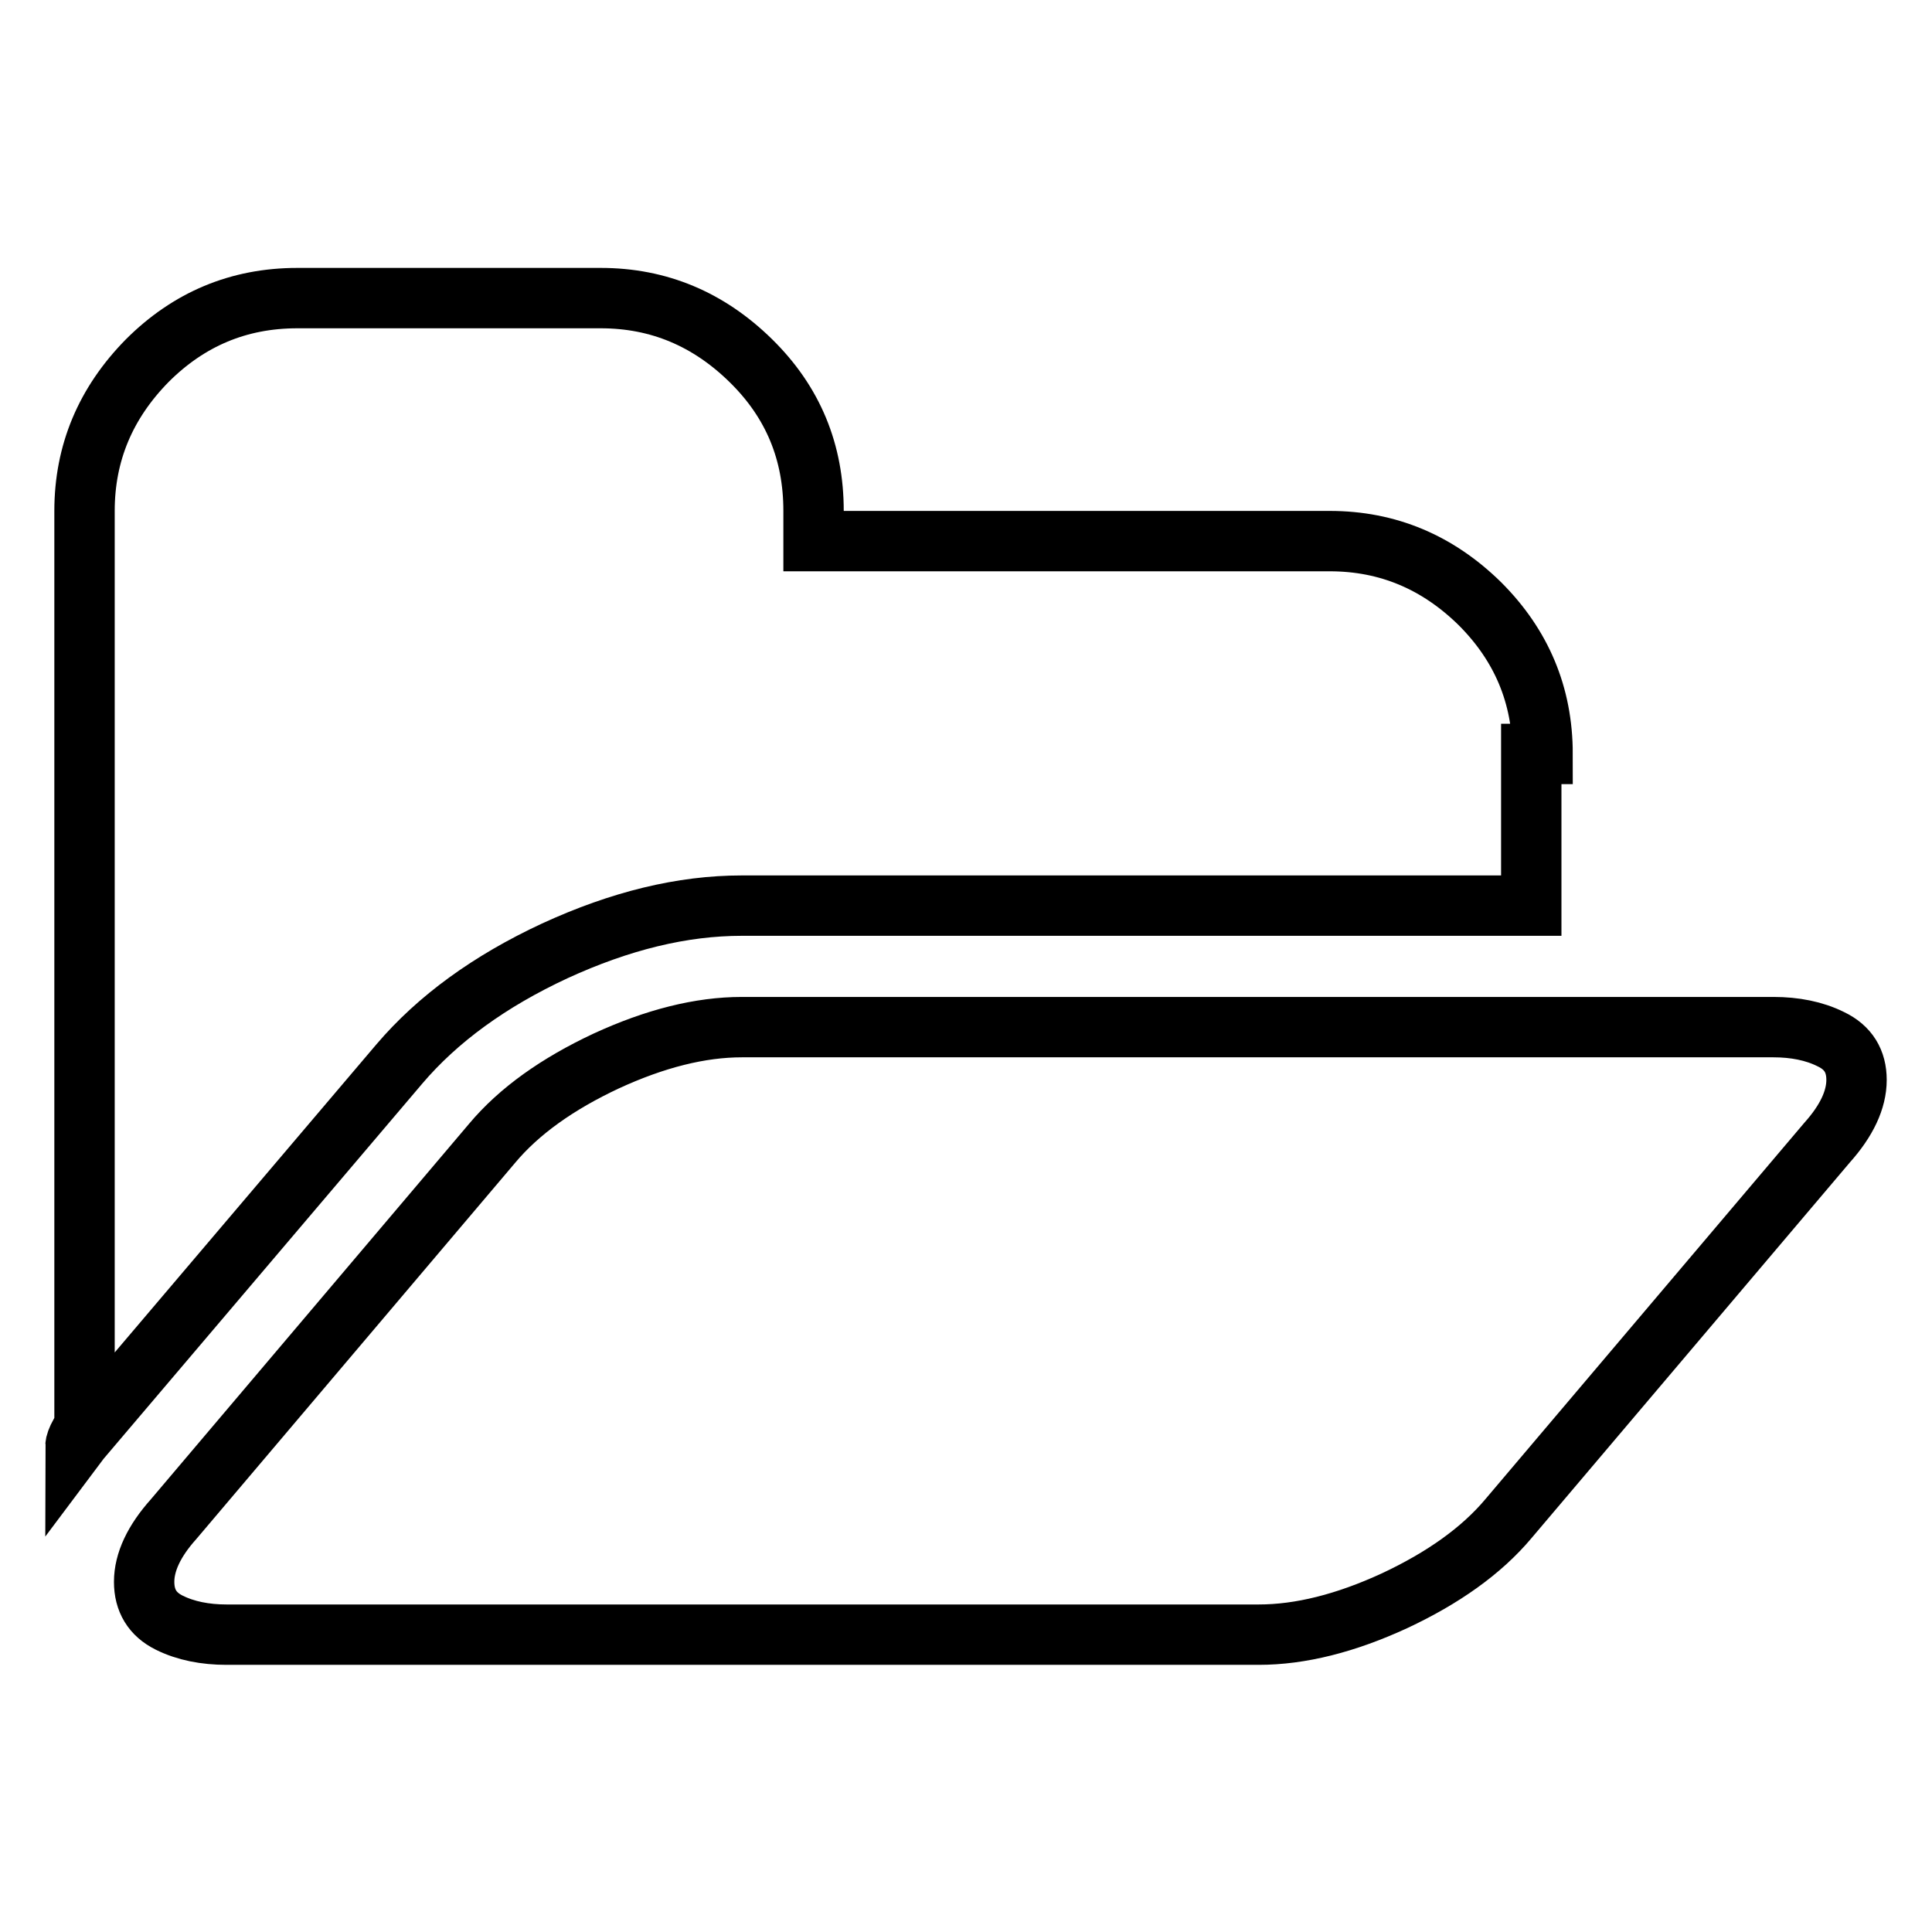
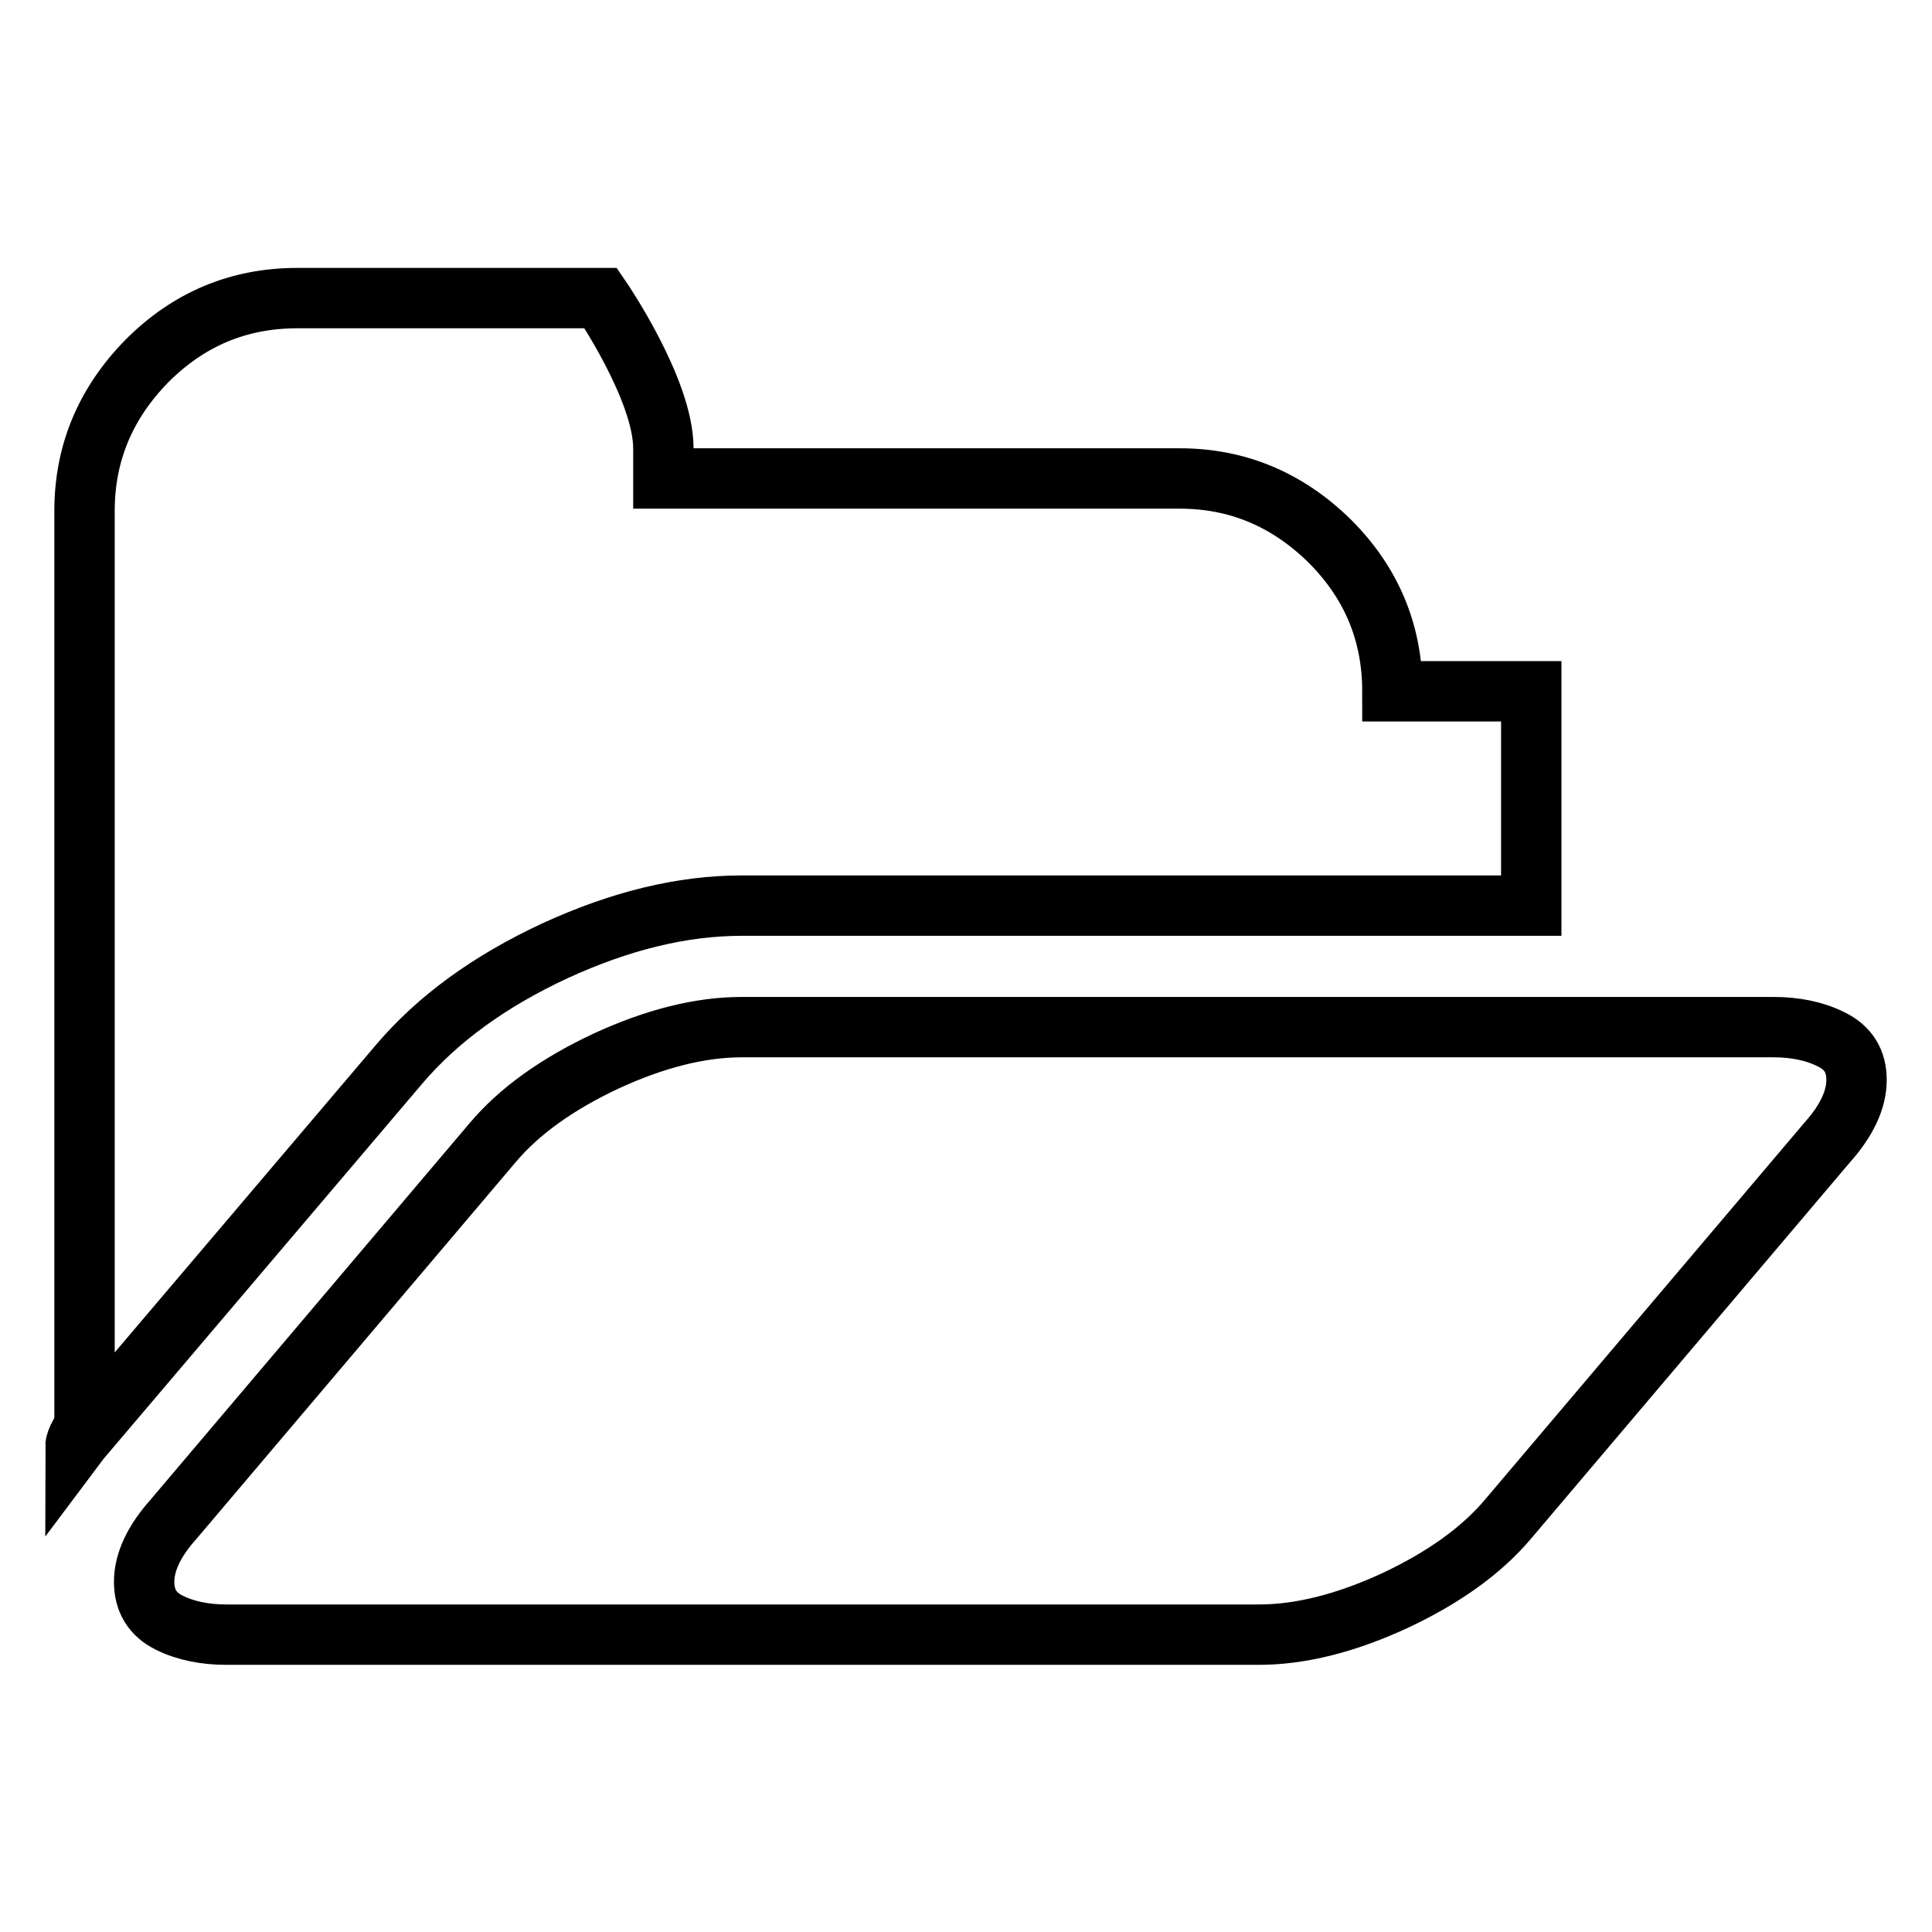
<svg xmlns="http://www.w3.org/2000/svg" version="1.1" x="0px" y="0px" viewBox="0 0 256 256" enable-background="new 0 0 256 256" xml:space="preserve">
  <g>
-     <path stroke-width="8" fill-opacity="0" stroke="#000000" d="M246,143.1c0,2.6-1.3,5.4-3.9,8.3l-42.2,49.8c-3.6,4.3-8.7,7.9-15.1,10.9c-6.5,3-12.5,4.5-18,4.5H30 c-2.8,0-5.4-0.5-7.6-1.6c-2.2-1.1-3.3-2.9-3.3-5.4c0-2.6,1.3-5.4,3.9-8.3l42.2-49.8c3.6-4.3,8.7-7.9,15.1-10.9 c6.5-3,12.5-4.5,18-4.5h136.7c2.8,0,5.4,0.5,7.6,1.6C244.9,138.8,246,140.6,246,143.1z M202.9,99.9V120H98.3c-7.9,0-16.1,2-24.8,6 c-8.6,4-15.5,9-20.6,15l-42.3,49.8l-0.6,0.8c0-0.3,0.2-0.9,0.6-1.6c0.4-0.7,0.6-1.2,0.6-1.6V67.7c0-7.7,2.8-14.3,8.3-19.9 c5.5-5.5,12.1-8.3,19.9-8.3h40.2c7.7,0,14.3,2.8,19.9,8.3s8.3,12.1,8.3,19.9v4h68.4c7.7,0,14.3,2.8,19.9,8.3 c5.5,5.5,8.3,12.1,8.3,19.9H202.9z" />
+     <path stroke-width="8" fill-opacity="0" stroke="#000000" d="M246,143.1c0,2.6-1.3,5.4-3.9,8.3l-42.2,49.8c-3.6,4.3-8.7,7.9-15.1,10.9c-6.5,3-12.5,4.5-18,4.5H30 c-2.8,0-5.4-0.5-7.6-1.6c-2.2-1.1-3.3-2.9-3.3-5.4c0-2.6,1.3-5.4,3.9-8.3l42.2-49.8c3.6-4.3,8.7-7.9,15.1-10.9 c6.5-3,12.5-4.5,18-4.5h136.7c2.8,0,5.4,0.5,7.6,1.6C244.9,138.8,246,140.6,246,143.1z M202.9,99.9V120H98.3c-7.9,0-16.1,2-24.8,6 c-8.6,4-15.5,9-20.6,15l-42.3,49.8l-0.6,0.8c0-0.3,0.2-0.9,0.6-1.6c0.4-0.7,0.6-1.2,0.6-1.6V67.7c0-7.7,2.8-14.3,8.3-19.9 c5.5-5.5,12.1-8.3,19.9-8.3h40.2s8.3,12.1,8.3,19.9v4h68.4c7.7,0,14.3,2.8,19.9,8.3 c5.5,5.5,8.3,12.1,8.3,19.9H202.9z" />
  </g>
</svg>